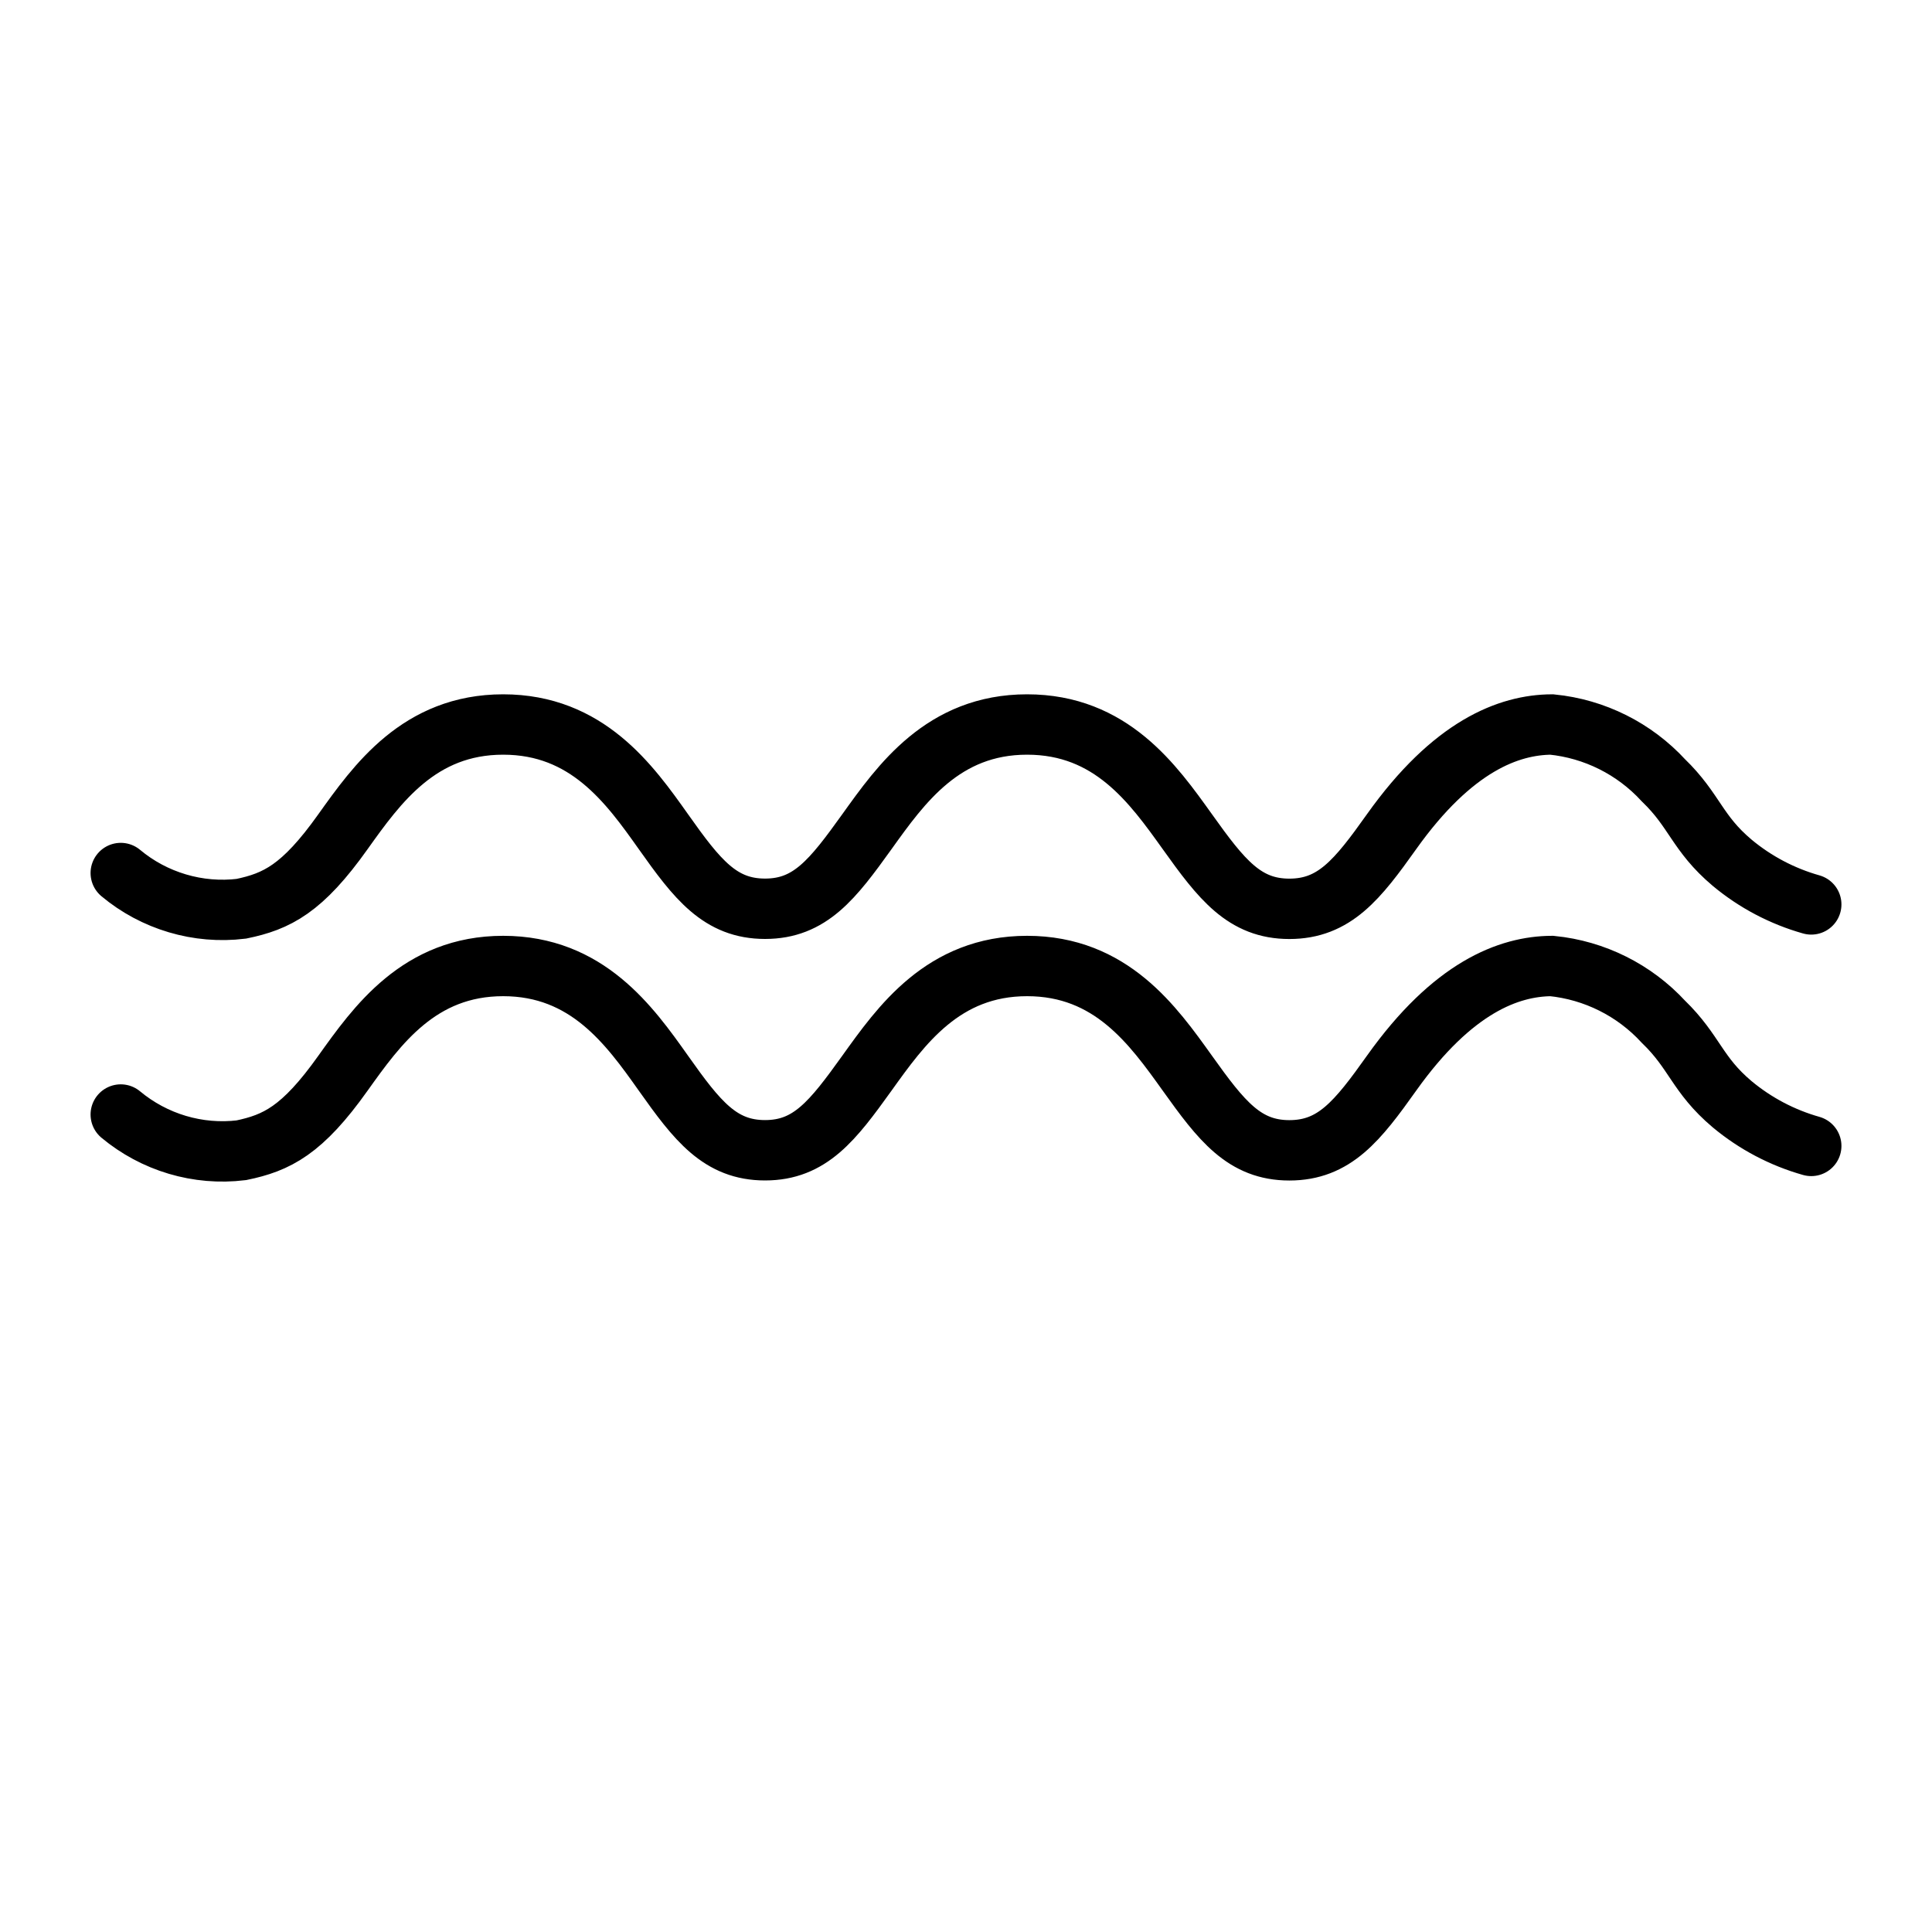
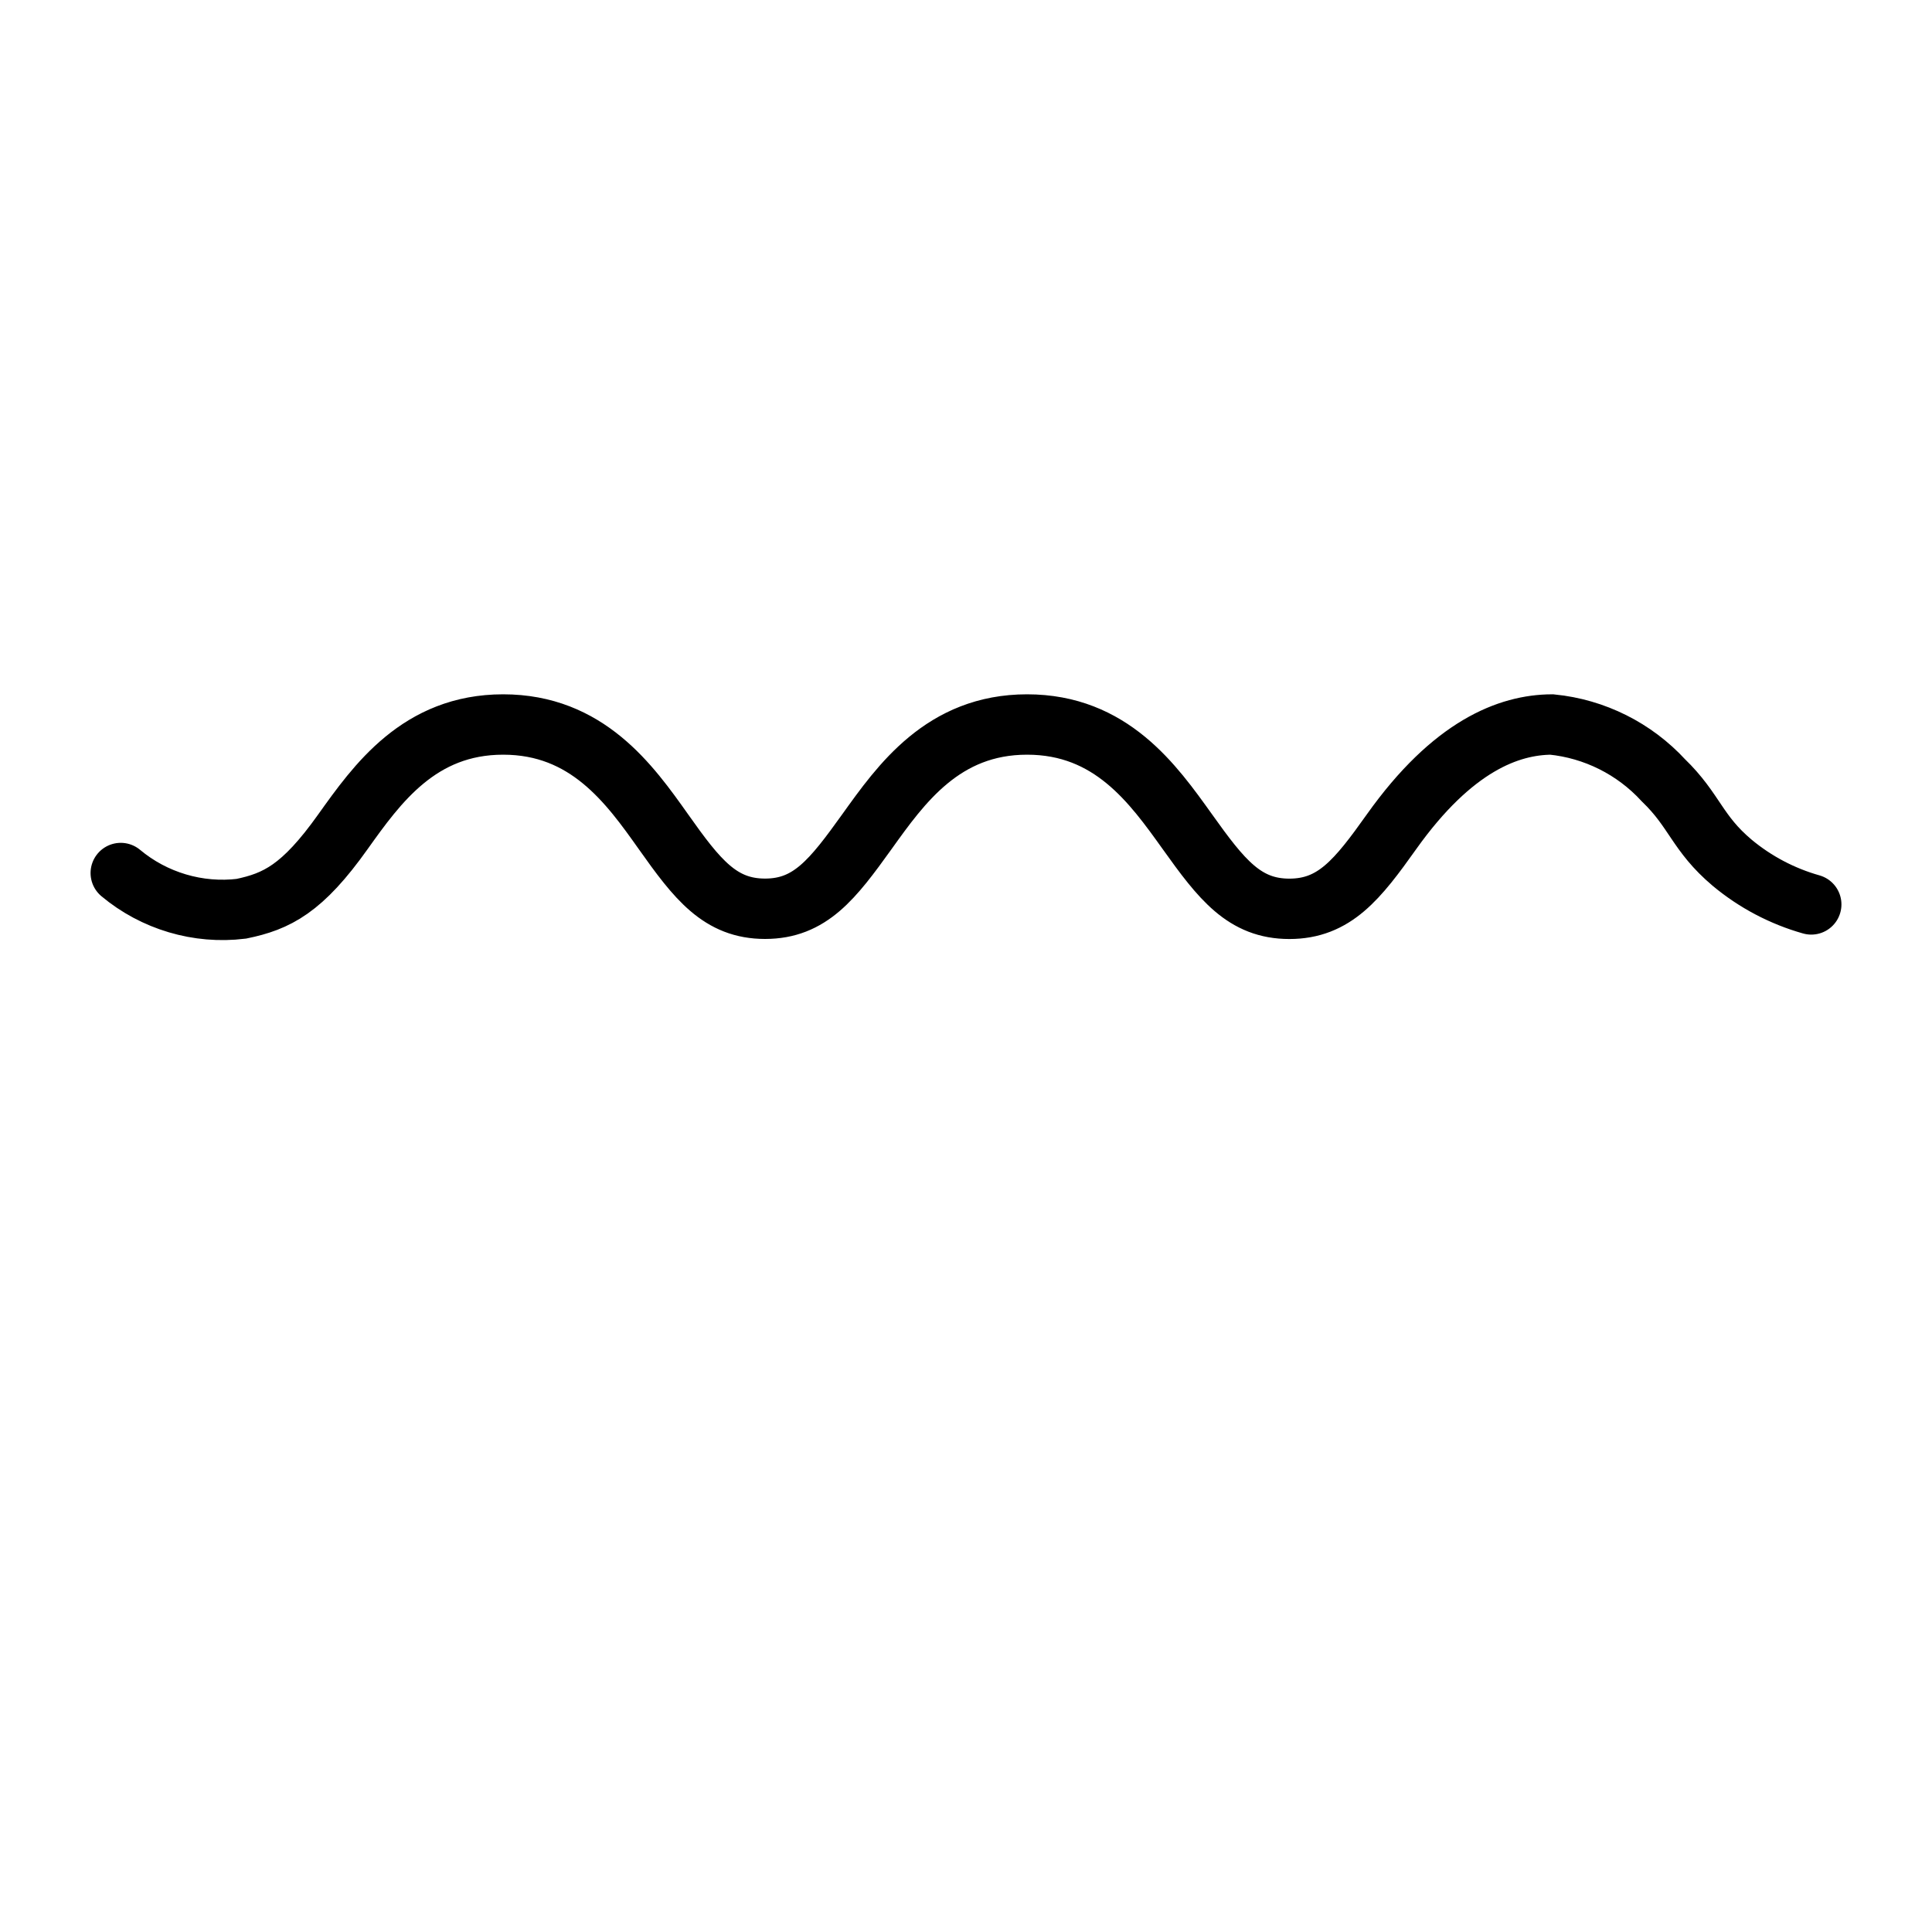
<svg xmlns="http://www.w3.org/2000/svg" width="32" height="32" viewBox="0 0 32 32" fill="none">
  <path d="M30 14.98C29.519 14.844 29.073 14.609 28.689 14.289C28.107 13.798 28.072 13.427 27.552 12.925C27.069 12.4 26.411 12.071 25.702 12C24.993 12.004 24.061 12.352 23.049 13.775C22.485 14.568 22.102 15.053 21.356 15.053C20.611 15.053 20.232 14.568 19.666 13.775C19.099 12.983 18.403 12 17.012 12C15.621 12 14.925 12.985 14.359 13.775C13.792 14.565 13.417 15.052 12.672 15.052C11.928 15.052 11.549 14.568 10.988 13.775C10.427 12.983 9.724 12 8.334 12C6.944 12 6.245 12.985 5.681 13.775C5.007 14.724 4.585 14.93 3.996 15.052C3.641 15.095 3.28 15.064 2.937 14.962C2.594 14.86 2.275 14.69 2 14.46" stroke="black" stroke-miterlimit="10" stroke-linecap="round" />
-   <path d="M30 18.98C29.519 18.844 29.073 18.609 28.689 18.289C28.107 17.798 28.072 17.427 27.552 16.924C27.069 16.4 26.411 16.071 25.702 16C24.993 16.004 24.061 16.352 23.049 17.775C22.485 18.568 22.102 19.053 21.356 19.053C20.611 19.053 20.232 18.568 19.666 17.775C19.099 16.983 18.403 16 17.012 16C15.621 16 14.925 16.985 14.359 17.775C13.792 18.565 13.417 19.052 12.672 19.052C11.928 19.052 11.549 18.568 10.988 17.775C10.427 16.983 9.724 16 8.334 16C6.944 16 6.245 16.985 5.681 17.775C5.007 18.724 4.585 18.93 3.996 19.052C3.641 19.095 3.28 19.064 2.937 18.962C2.594 18.86 2.275 18.689 2 18.46" stroke="black" stroke-miterlimit="10" stroke-linecap="round" />
</svg>